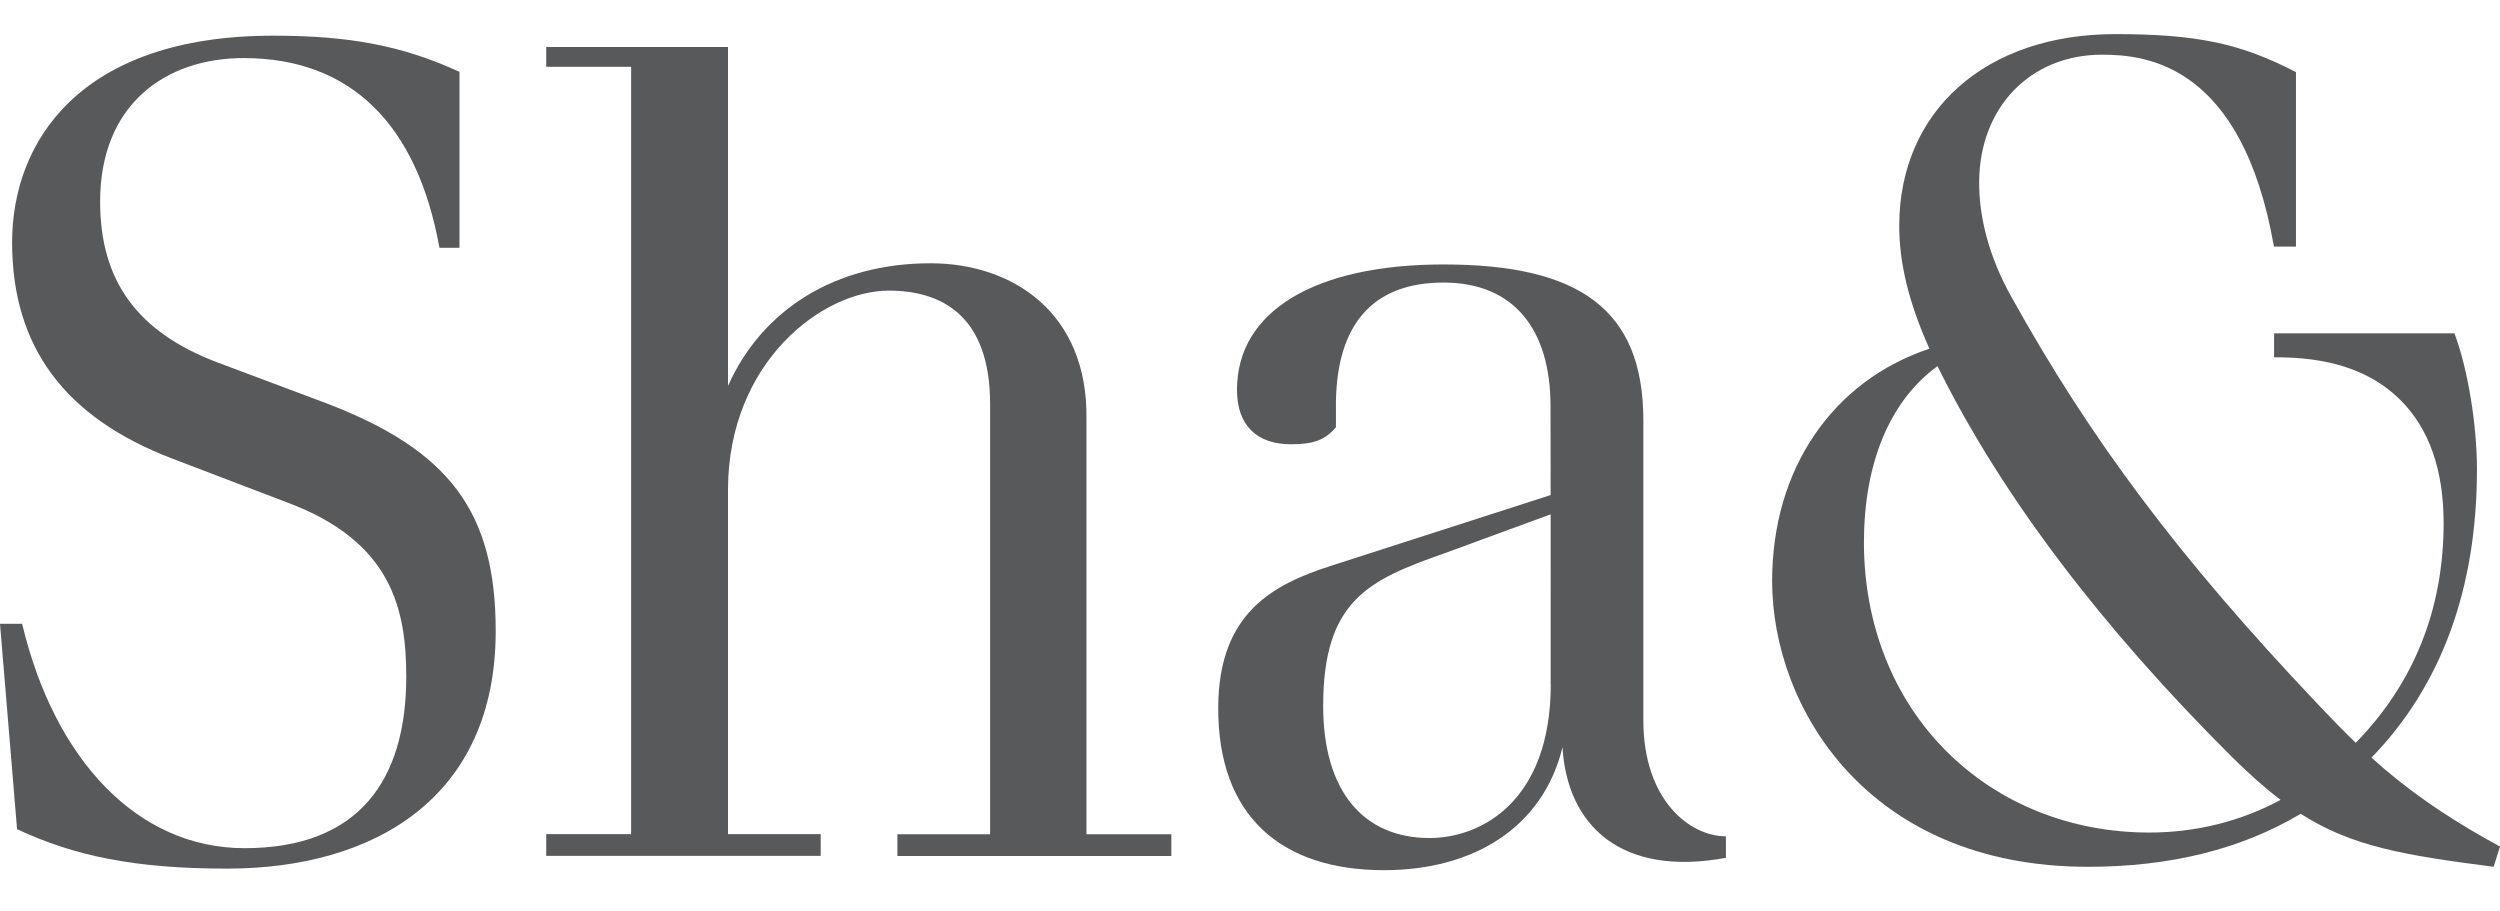
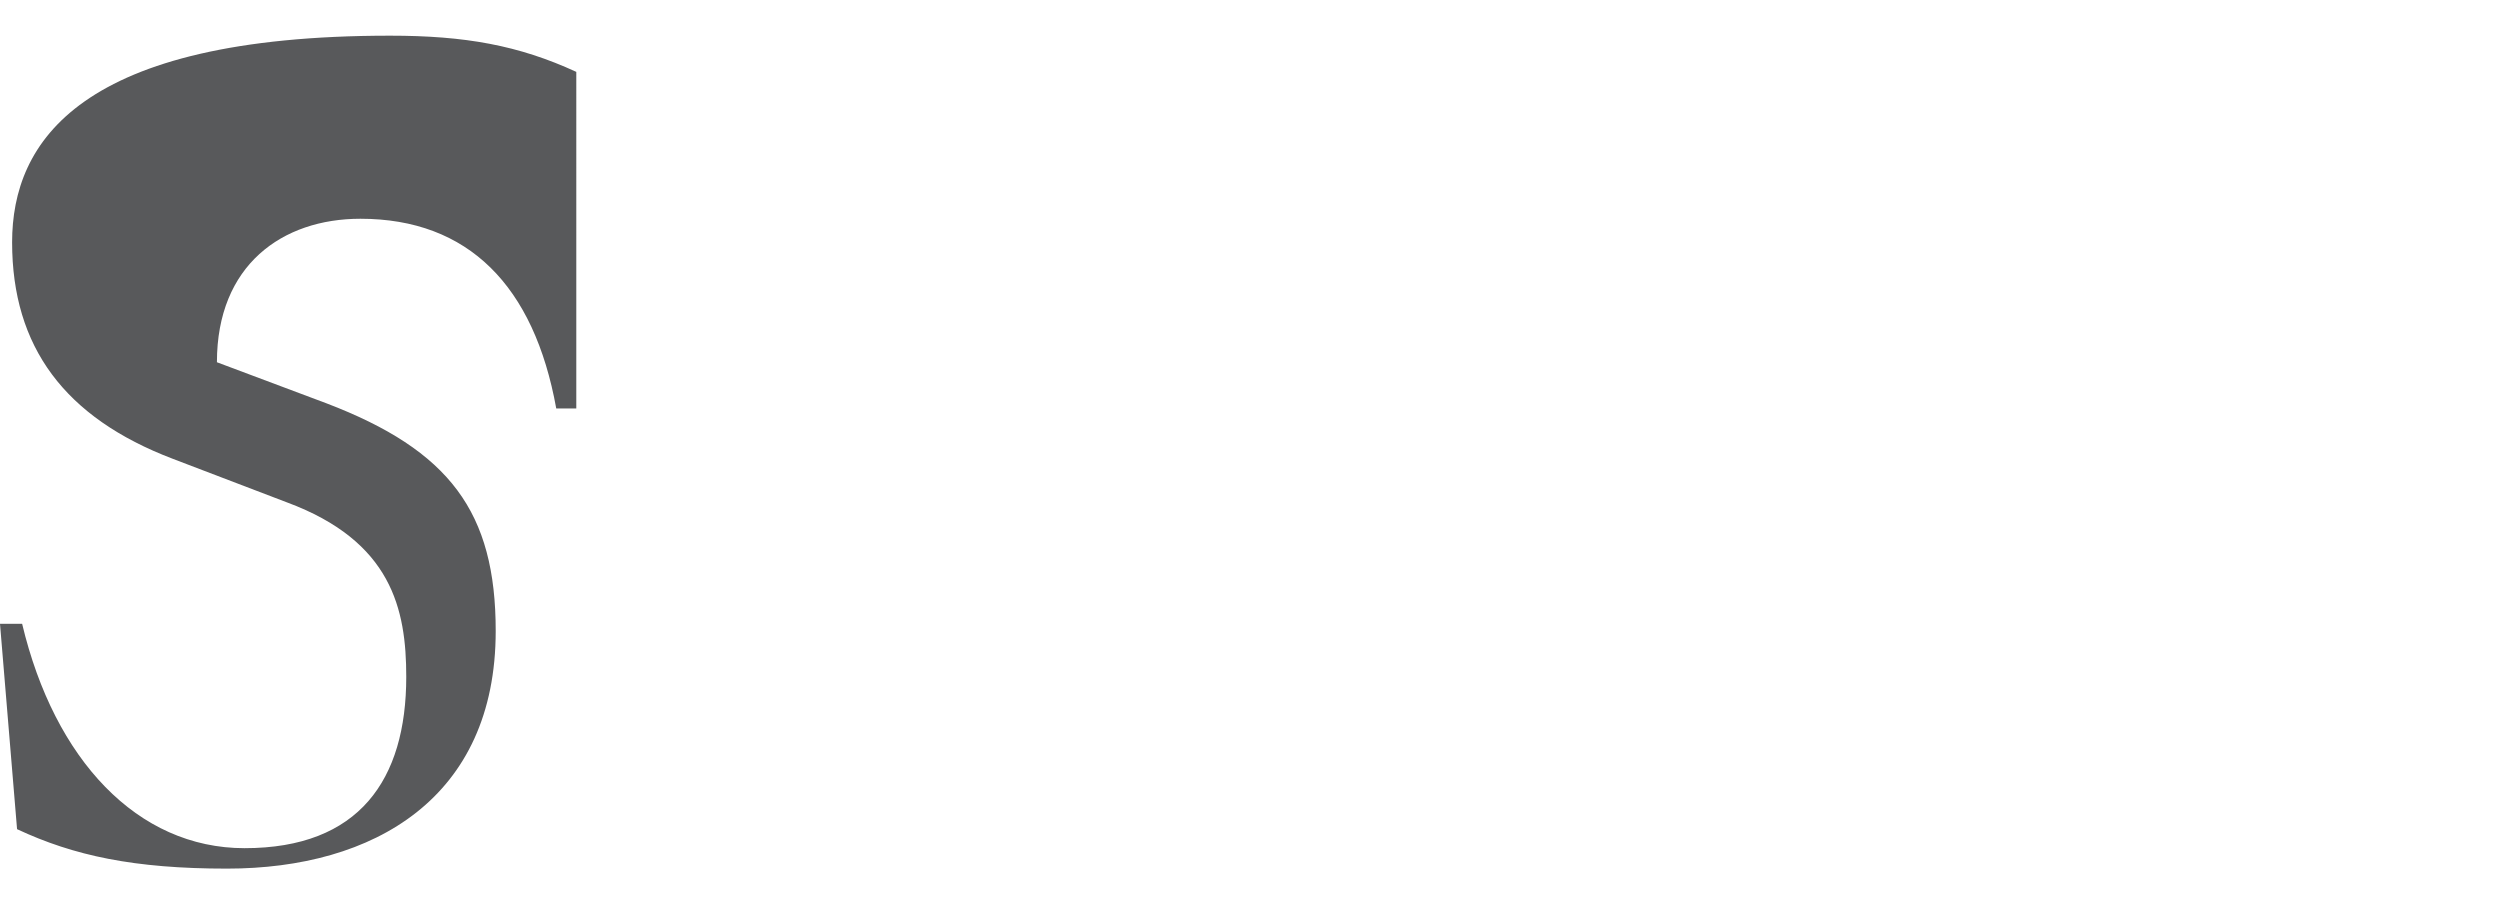
<svg xmlns="http://www.w3.org/2000/svg" version="1.1" id="Layer_1" x="0px" y="0px" viewBox="0 0 1920 700" style="enable-background:new 0 0 1920 700;" xml:space="preserve">
  <style type="text/css">
	.st0{fill:#58595B;}
</style>
  <g>
    <g>
-       <path class="st0" d="M834.4,640.6V322.3c1.4-82.7-57.4-120-119.4-120.1c-73.7-0.1-129.8,35.7-155.9,94.2V36.1H419.5v15.2h65.2    v589.3h-65.2v16.7h210.8v-16.7h-71.2V374.8c0.8-96.9,72.4-151.6,123.5-151.6c39.8,0,77.8,18.4,77.8,87.2v330.3h-71.2v16.7h210.4    v-16.7H834.4z" />
-       <path class="st0" d="M1191,525.3c0,90.5-53.8,118.3-93.1,118.3c-50.4,0-81.7-35.5-81.7-101.4c0-81.3,35.1-96.8,92.9-117.2l81.8-30    V525.3z M1190.9,380.2L1022,434.6c-44,14.2-86,35.9-86.4,108.3c-0.5,84.6,49.2,125.4,127.3,125.4c68.8,0,122.1-32.8,137.1-94.4    c3.5,59.5,44.4,99.9,125.5,84.9v-16.5c-27.7,0-63.4-27.7-63.4-89.1V322.9c0-85.3-49.1-119.8-153.5-119.8    c-98.4,0-158.6,35.7-158.6,96.3c0,27.5,15.5,41.8,41.4,41.8c18.1,0,26.4-3.6,34.6-13v-19.6c0.9-60.1,28.8-91.6,82.6-91.6    c54,0,82.2,35.9,82.2,94.9L1190.9,380.2z" />
-       <path class="st0" d="M1650.7,639.4c-60.3,0-115.7-22.2-156-62.6c-40.8-40.8-63.2-97.6-63.2-160.2c0-60.3,19.5-108.5,56.5-135.4    c0.5,1.1,1,2.1,1.6,3.2c48.3,96.7,123.7,196.4,223.9,296.3c13.6,13.5,26,24.5,38,33.6C1720.9,630.8,1686.4,639.4,1650.7,639.4z     M1920,650.2c-44.3-24.2-73.5-45.6-98.7-68.3c53.7-55.4,81-129.8,81-221.6c0-33.2-6.8-76.6-17.3-104.3l-138.5,0v18.4    c27.3,0,67.5,3.3,97.2,33c21.9,21.9,33,53.6,33,94.2c0,66.2-22.7,123-67.5,168.9c-10-9.7-19.7-19.7-29.7-30.3    c-105.8-111.7-173.9-202.4-235.2-313c-16.1-29-24.5-59.3-24.3-87.6c0.3-57,39.1-97.6,94.5-97.6c33.8,0,107.4,7.4,131.9,147.4h16.9    V55.4c-42.6-22.1-76-29.2-138.9-29.2c-99,0-165.6,58.6-165.8,147.1c0,28.9,7.4,59.3,23.2,94.5c-74.7,24.9-120.8,92.7-120.8,178.4    c0,96.8,73.1,219.5,242.6,219.5c62.2,0,117.1-13.1,163.3-40.7c39.5,25.1,78.7,31.7,148.2,40.7L1920,650.2z" />
      <g>
-         <path class="st0" d="M13.1,636.8c43.6,20.4,89.9,30.3,161.2,30.3c112.9,0,206.4-54.3,206.4-182.5c0-91.3-35.3-138.7-130.1-174.9     c0,0-84-31.5-84-31.5c-61.2-23.3-89.7-62.5-89.7-123.4c0-74.6,50.2-110.2,110.2-110.2c82.9,0,133.4,51.5,150.4,145.7h15.4V55.2     c-44.3-20.4-85.4-27.8-143.1-27.8C61.2,27.4,9.3,109,9.3,186.1c0,80.3,40.4,134.7,123.5,166.3c0,0,87.5,33.4,87.5,33.4     c80.6,29.9,91.7,82.1,91.7,134c0,79.1-36.2,131.6-124.2,131.6c-82.3,0-146-68-170.8-172.3H0L13.1,636.8z" />
+         <path class="st0" d="M13.1,636.8c43.6,20.4,89.9,30.3,161.2,30.3c112.9,0,206.4-54.3,206.4-182.5c0-91.3-35.3-138.7-130.1-174.9     c0,0-84-31.5-84-31.5c0-74.6,50.2-110.2,110.2-110.2c82.9,0,133.4,51.5,150.4,145.7h15.4V55.2     c-44.3-20.4-85.4-27.8-143.1-27.8C61.2,27.4,9.3,109,9.3,186.1c0,80.3,40.4,134.7,123.5,166.3c0,0,87.5,33.4,87.5,33.4     c80.6,29.9,91.7,82.1,91.7,134c0,79.1-36.2,131.6-124.2,131.6c-82.3,0-146-68-170.8-172.3H0L13.1,636.8z" />
      </g>
    </g>
  </g>
</svg>